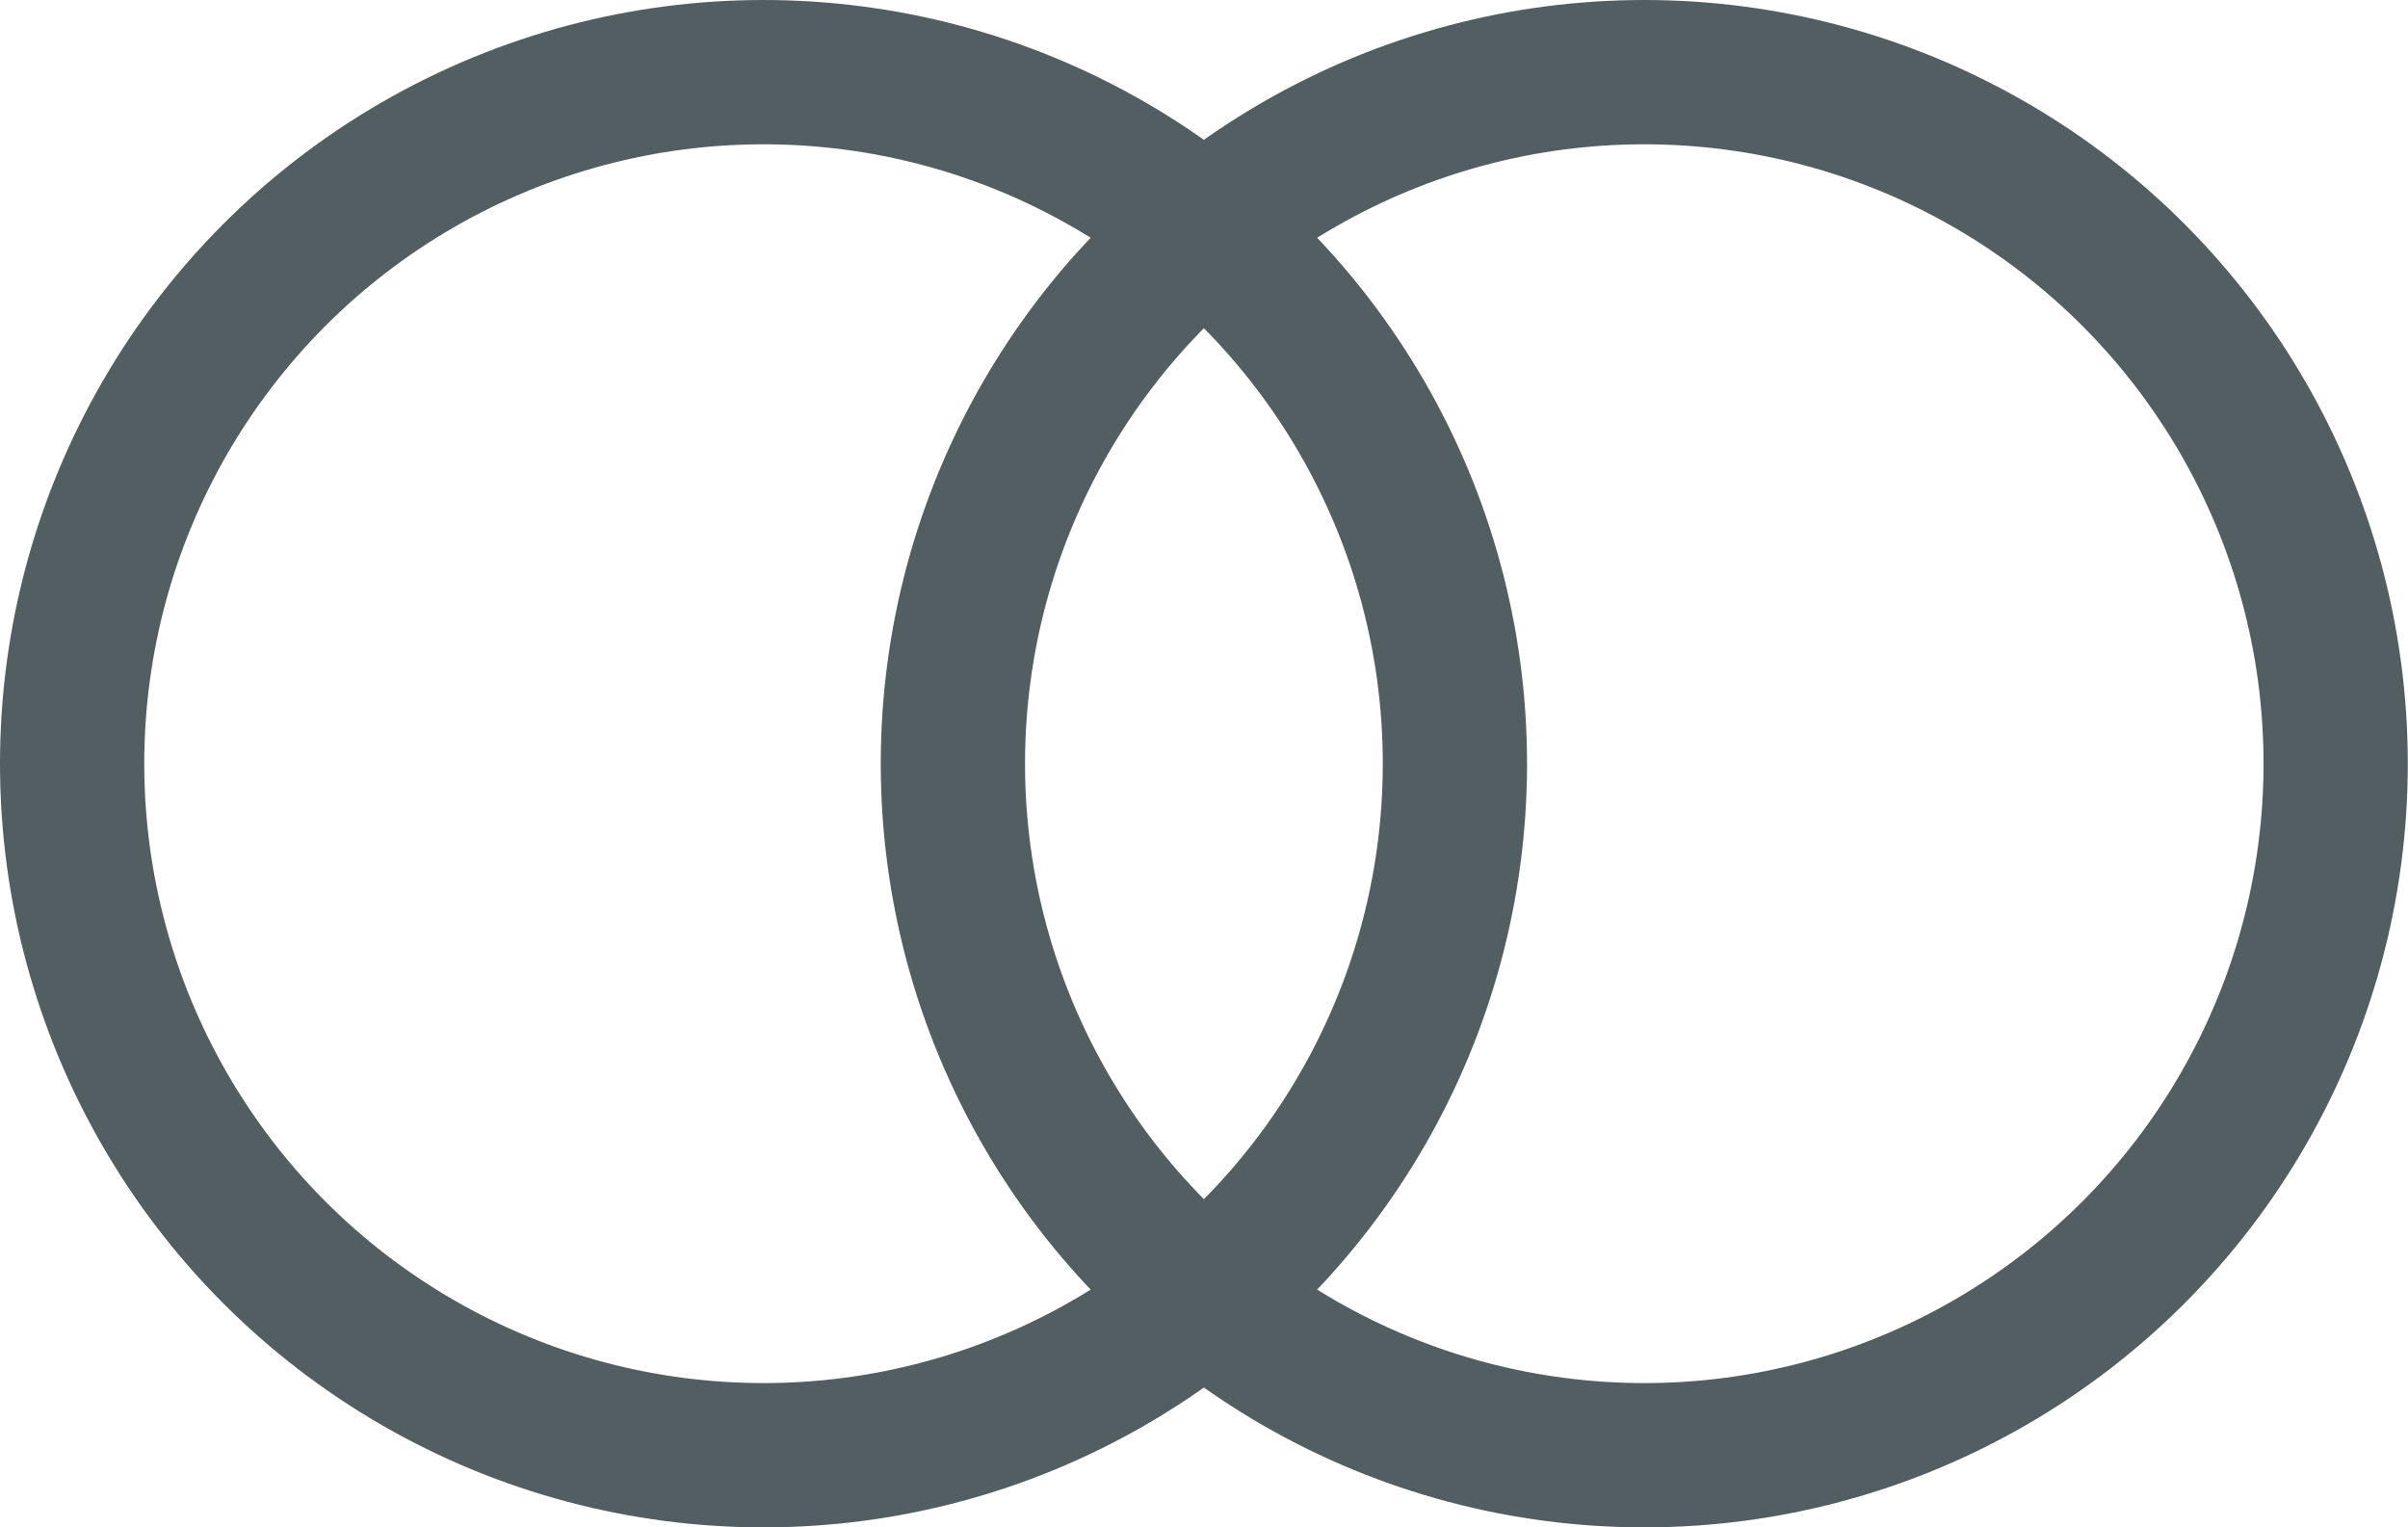
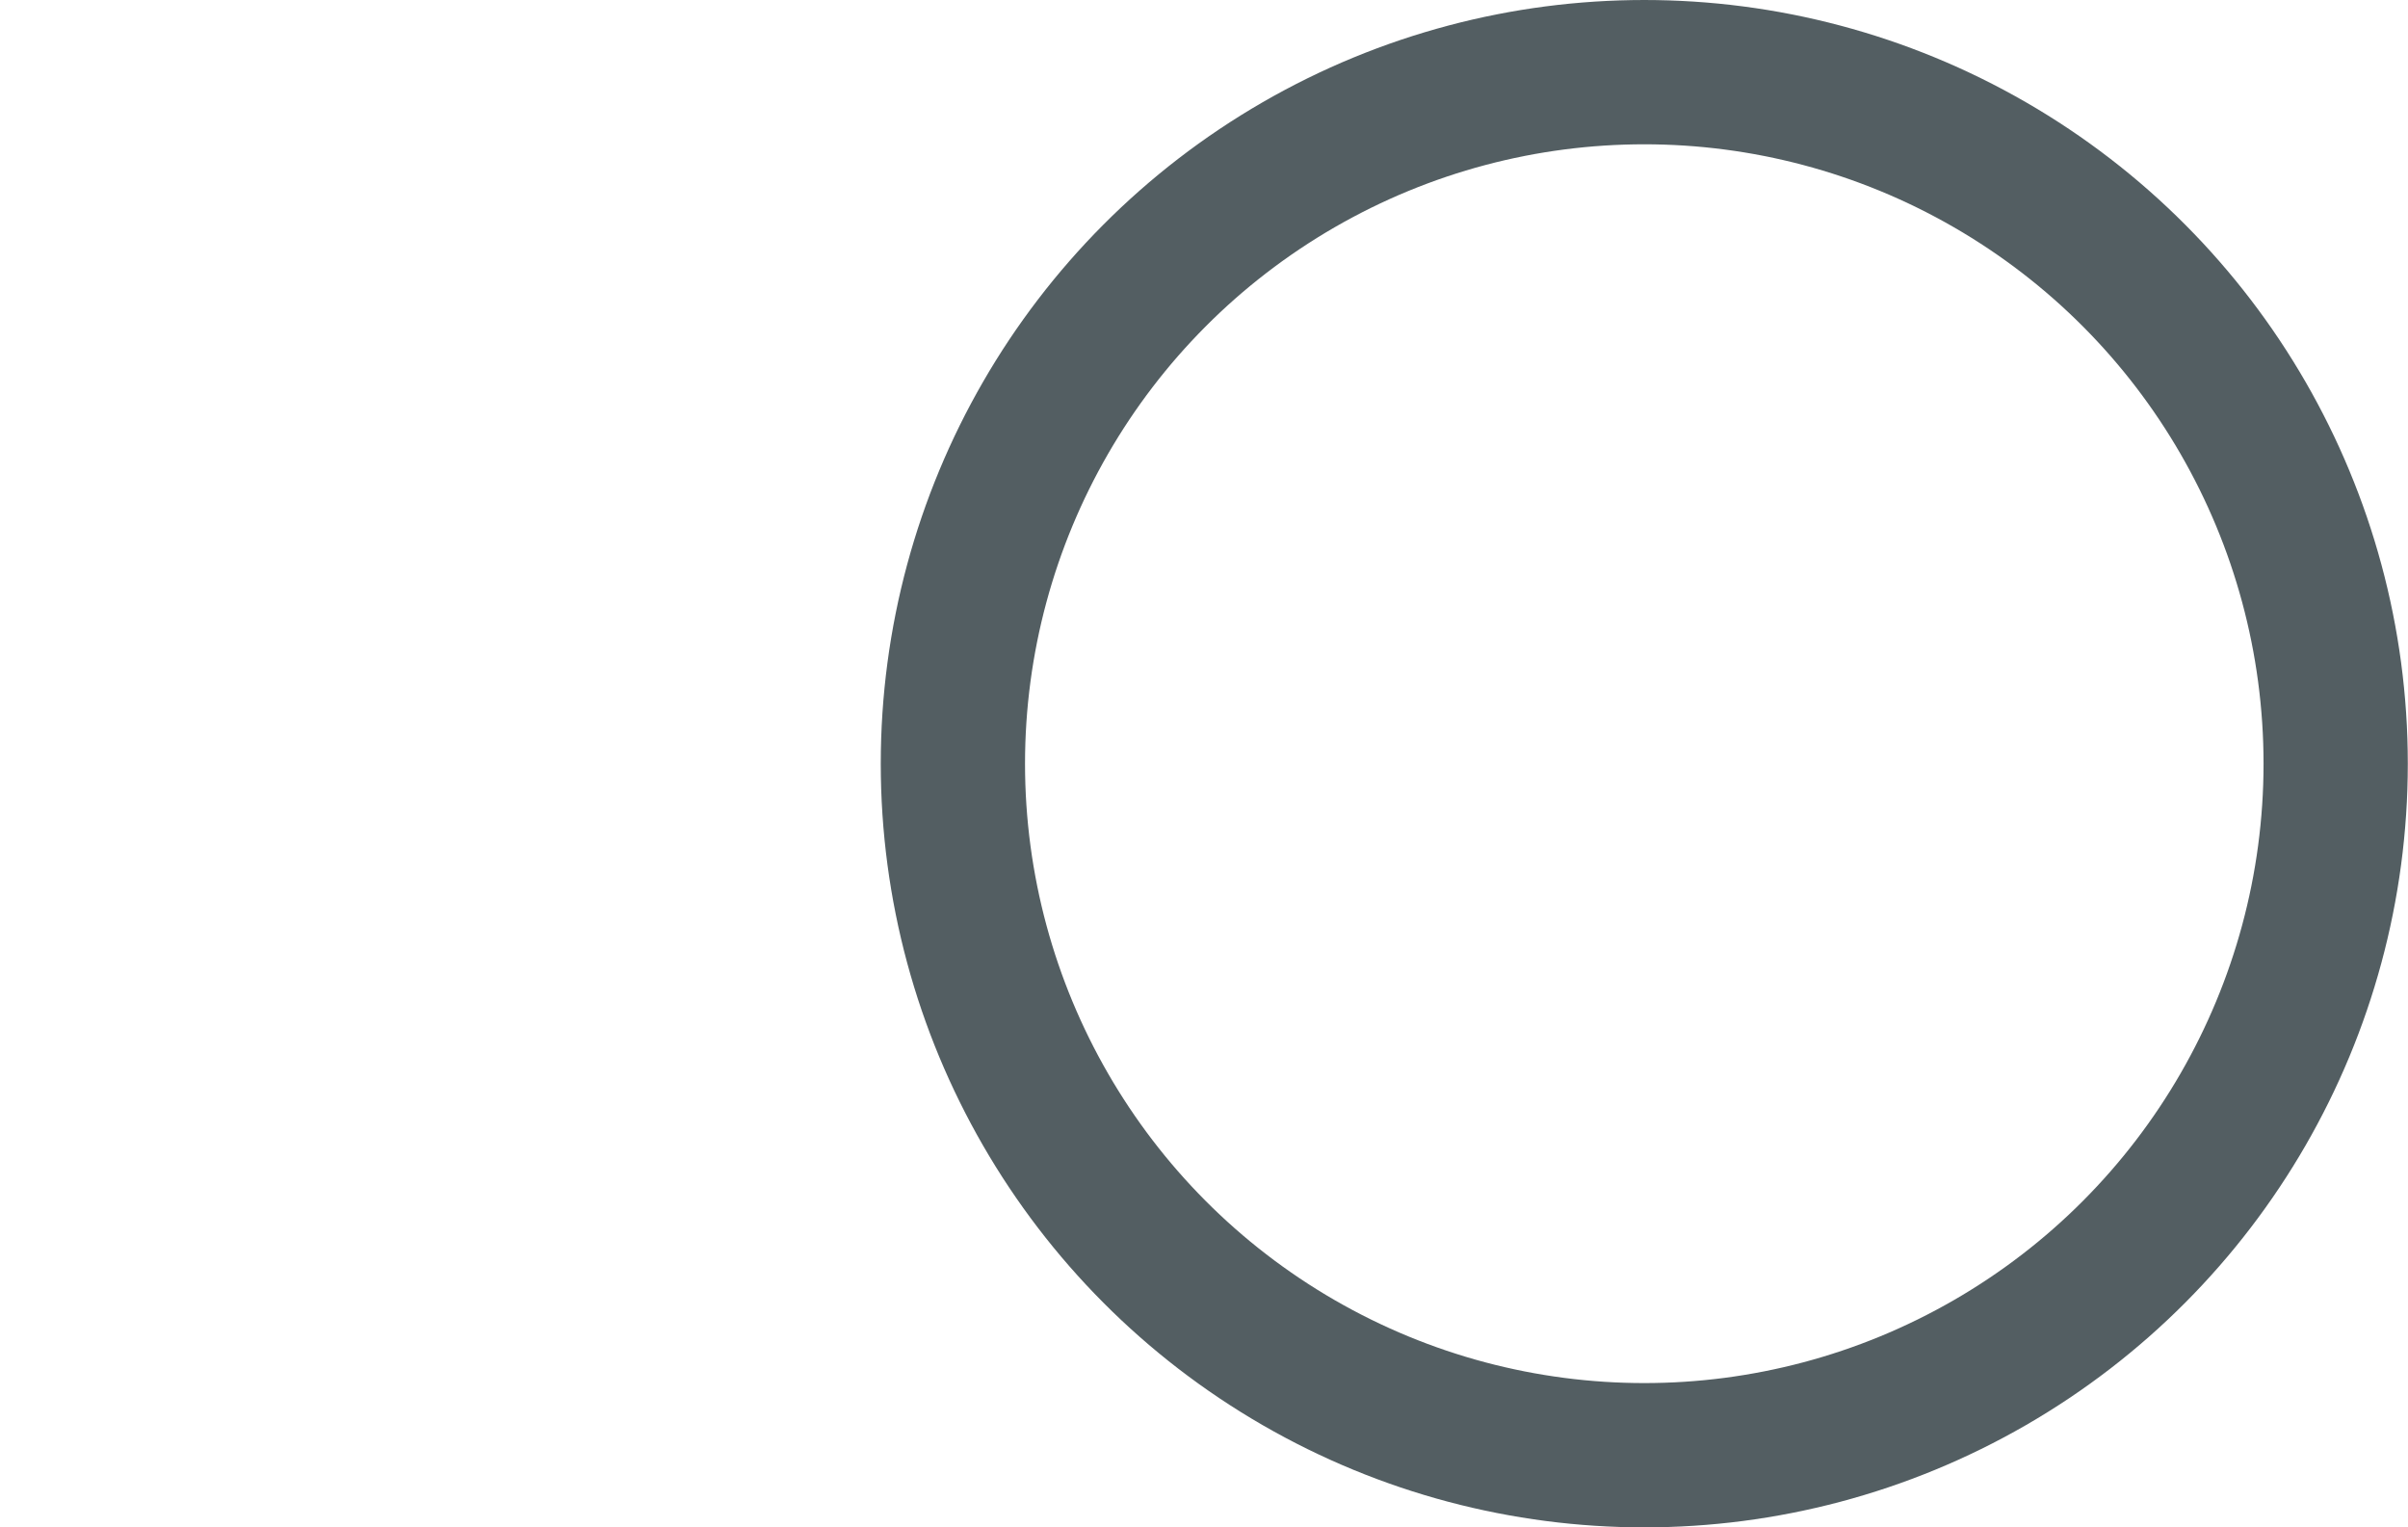
<svg xmlns="http://www.w3.org/2000/svg" width="25.038" height="15.879" viewBox="0 0 25.038 15.879">
  <g id="グループ_853" data-name="グループ 853" transform="translate(-403.122 -271.989)">
-     <circle id="楕円形_131" data-name="楕円形 131" cx="7.189" cy="7.189" r="7.189" transform="translate(403.872 272.739)" fill="none" stroke="#535e62" stroke-miterlimit="10" stroke-width="1.5" />
    <circle id="楕円形_132" data-name="楕円形 132" cx="7.189" cy="7.189" r="7.189" transform="translate(413.03 272.739)" fill="none" stroke="#535e62" stroke-miterlimit="10" stroke-width="1.5" />
  </g>
</svg>